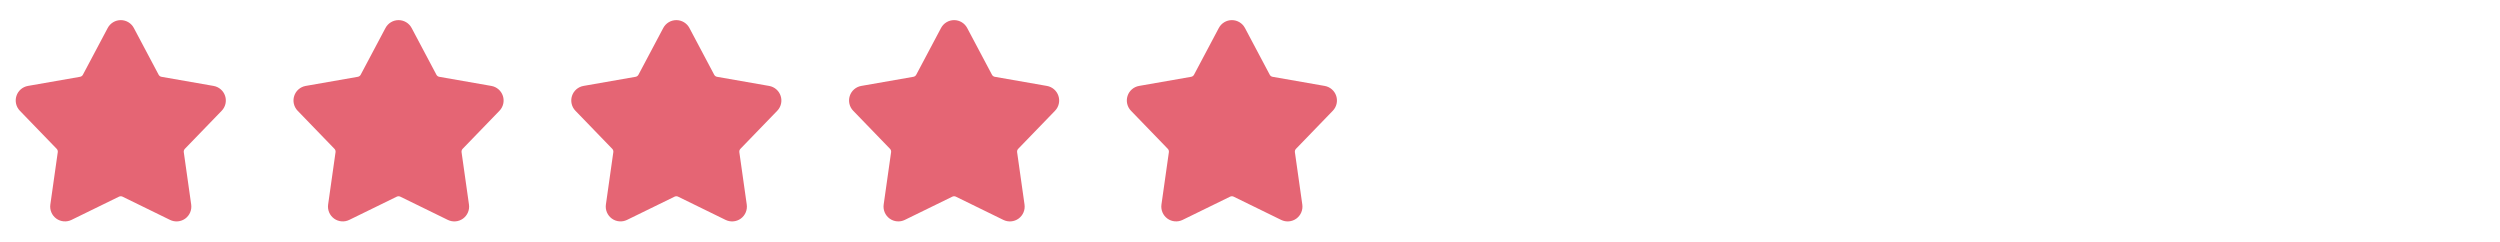
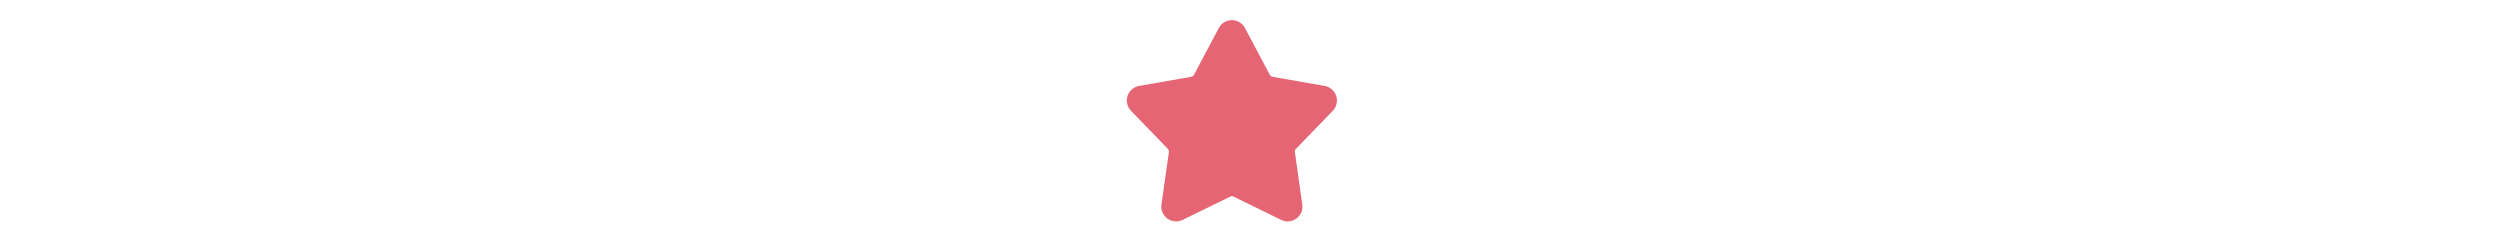
<svg xmlns="http://www.w3.org/2000/svg" width="207" height="20" viewBox="0 0 207 20" fill="none">
  <mask id="mask0_2892_5554" style="mask-type:luminance" maskUnits="userSpaceOnUse" x="0" y="0" width="20" height="20">
-     <rect width="20" height="20" fill="white" />
-   </mask>
+     </mask>
  <g mask="url(#mask0_2892_5554)">
    <path fill-rule="evenodd" clip-rule="evenodd" d="M8.918 2.317C9.131 1.917 9.547 1.666 10.001 1.666C10.454 1.666 10.87 1.917 11.082 2.317L13.135 6.188C13.158 6.233 13.192 6.271 13.233 6.301C13.274 6.332 13.322 6.351 13.372 6.36L17.686 7.115C18.133 7.194 18.499 7.512 18.64 7.943C18.779 8.374 18.671 8.847 18.354 9.173L15.308 12.322C15.273 12.358 15.247 12.402 15.23 12.45C15.214 12.498 15.211 12.549 15.217 12.6L15.831 16.937C15.895 17.386 15.705 17.833 15.339 18.1C14.972 18.366 14.489 18.408 14.081 18.209L10.147 16.284C10.101 16.261 10.051 16.25 10.001 16.25C9.95 16.25 9.9 16.261 9.854 16.283L5.918 18.208C5.511 18.407 5.028 18.364 4.661 18.099C4.295 17.832 4.105 17.386 4.168 16.936L4.783 12.599C4.79 12.549 4.786 12.497 4.77 12.449C4.754 12.4 4.728 12.357 4.692 12.321L1.646 9.172C1.33 8.846 1.221 8.373 1.361 7.942C1.5 7.511 1.867 7.193 2.314 7.114L6.629 6.359C6.679 6.35 6.726 6.329 6.767 6.3C6.808 6.271 6.842 6.232 6.865 6.187L8.918 2.317Z" fill="#E56574" />
  </g>
  <mask id="mask1_2892_5554" style="mask-type:luminance" maskUnits="userSpaceOnUse" x="23" y="0" width="20" height="20">
-     <rect x="23" width="20" height="20" fill="white" />
-   </mask>
+     </mask>
  <g mask="url(#mask1_2892_5554)">
    <path fill-rule="evenodd" clip-rule="evenodd" d="M31.918 2.317C32.131 1.917 32.547 1.666 33.001 1.666C33.454 1.666 33.87 1.917 34.083 2.317L36.135 6.188C36.158 6.233 36.192 6.271 36.233 6.301C36.274 6.332 36.322 6.351 36.372 6.36L40.686 7.115C41.133 7.194 41.499 7.512 41.639 7.943C41.779 8.374 41.671 8.847 41.354 9.173L38.308 12.322C38.273 12.358 38.247 12.402 38.23 12.45C38.215 12.498 38.211 12.549 38.217 12.6L38.831 16.937C38.895 17.386 38.705 17.833 38.339 18.1C37.972 18.366 37.489 18.408 37.081 18.209L33.147 16.284C33.101 16.261 33.051 16.25 33.001 16.25C32.95 16.25 32.9 16.261 32.854 16.283L28.918 18.208C28.511 18.407 28.028 18.364 27.661 18.099C27.295 17.832 27.105 17.386 27.168 16.936L27.783 12.599C27.79 12.549 27.786 12.497 27.77 12.449C27.754 12.4 27.728 12.357 27.692 12.321L24.646 9.172C24.33 8.846 24.221 8.373 24.361 7.942C24.5 7.511 24.867 7.193 25.314 7.114L29.629 6.359C29.679 6.35 29.726 6.329 29.767 6.3C29.808 6.271 29.842 6.232 29.865 6.187L31.918 2.317Z" fill="#E56574" />
  </g>
  <mask id="mask2_2892_5554" style="mask-type:luminance" maskUnits="userSpaceOnUse" x="46" y="0" width="20" height="20">
    <rect x="46" width="20" height="20" fill="white" />
  </mask>
  <g mask="url(#mask2_2892_5554)">
-     <path fill-rule="evenodd" clip-rule="evenodd" d="M54.918 2.317C55.131 1.917 55.547 1.666 56.001 1.666C56.454 1.666 56.87 1.917 57.083 2.317L59.135 6.188C59.158 6.233 59.192 6.271 59.233 6.301C59.274 6.332 59.322 6.351 59.372 6.36L63.686 7.115C64.133 7.194 64.499 7.512 64.639 7.943C64.779 8.374 64.671 8.847 64.354 9.173L61.308 12.322C61.273 12.358 61.247 12.402 61.23 12.45C61.215 12.498 61.211 12.549 61.217 12.6L61.831 16.937C61.895 17.386 61.705 17.833 61.339 18.1C60.972 18.366 60.489 18.408 60.081 18.209L56.147 16.284C56.101 16.261 56.051 16.25 56.001 16.25C55.95 16.25 55.9 16.261 55.854 16.283L51.918 18.208C51.511 18.407 51.028 18.364 50.661 18.099C50.295 17.832 50.105 17.386 50.168 16.936L50.783 12.599C50.79 12.549 50.786 12.497 50.77 12.449C50.754 12.4 50.728 12.357 50.692 12.321L47.646 9.172C47.33 8.846 47.221 8.373 47.361 7.942C47.501 7.511 47.867 7.193 48.314 7.114L52.629 6.359C52.679 6.35 52.726 6.329 52.767 6.3C52.808 6.271 52.842 6.232 52.865 6.187L54.918 2.317Z" fill="#E56574" />
-   </g>
+     </g>
  <mask id="mask3_2892_5554" style="mask-type:luminance" maskUnits="userSpaceOnUse" x="69" y="0" width="20" height="20">
-     <rect x="69" width="20" height="20" fill="white" />
-   </mask>
+     </mask>
  <g mask="url(#mask3_2892_5554)">
    <path fill-rule="evenodd" clip-rule="evenodd" d="M77.918 2.317C78.131 1.917 78.547 1.666 79.001 1.666C79.454 1.666 79.87 1.917 80.082 2.317L82.135 6.188C82.158 6.233 82.192 6.271 82.233 6.301C82.274 6.332 82.322 6.351 82.372 6.36L86.686 7.115C87.133 7.194 87.499 7.512 87.639 7.943C87.779 8.374 87.671 8.847 87.354 9.173L84.308 12.322C84.273 12.358 84.247 12.402 84.23 12.45C84.215 12.498 84.211 12.549 84.217 12.6L84.831 16.937C84.895 17.386 84.705 17.833 84.339 18.1C83.972 18.366 83.489 18.408 83.081 18.209L79.147 16.284C79.101 16.261 79.051 16.25 79.001 16.25C78.95 16.25 78.9 16.261 78.854 16.283L74.918 18.208C74.511 18.407 74.028 18.364 73.661 18.099C73.295 17.832 73.105 17.386 73.168 16.936L73.783 12.599C73.79 12.549 73.786 12.497 73.77 12.449C73.754 12.4 73.728 12.357 73.692 12.321L70.646 9.172C70.33 8.846 70.221 8.373 70.361 7.942C70.501 7.511 70.867 7.193 71.314 7.114L75.629 6.359C75.679 6.35 75.726 6.329 75.767 6.3C75.808 6.271 75.842 6.232 75.865 6.187L77.918 2.317Z" fill="#E56574" />
  </g>
  <mask id="mask4_2892_5554" style="mask-type:luminance" maskUnits="userSpaceOnUse" x="92" y="0" width="20" height="20">
    <rect x="92" width="20" height="20" fill="white" />
  </mask>
  <g mask="url(#mask4_2892_5554)">
    <path fill-rule="evenodd" clip-rule="evenodd" d="M100.918 2.317C101.131 1.917 101.547 1.666 102 1.666C102.454 1.666 102.87 1.917 103.082 2.317L105.135 6.188C105.158 6.233 105.192 6.271 105.233 6.301C105.274 6.332 105.322 6.351 105.372 6.36L109.686 7.115C110.133 7.194 110.499 7.512 110.64 7.943C110.779 8.374 110.671 8.847 110.354 9.173L107.308 12.322C107.273 12.358 107.247 12.402 107.23 12.45C107.215 12.498 107.211 12.549 107.217 12.6L107.831 16.937C107.895 17.386 107.705 17.833 107.339 18.1C106.972 18.366 106.489 18.408 106.081 18.209L102.147 16.284C102.101 16.261 102.051 16.25 102 16.25C101.95 16.25 101.9 16.261 101.854 16.283L97.918 18.208C97.511 18.407 97.028 18.364 96.661 18.099C96.295 17.832 96.105 17.386 96.168 16.936L96.783 12.599C96.79 12.549 96.786 12.497 96.77 12.449C96.754 12.4 96.728 12.357 96.692 12.321L93.646 9.172C93.33 8.846 93.221 8.373 93.361 7.942C93.501 7.511 93.867 7.193 94.314 7.114L98.629 6.359C98.679 6.35 98.726 6.329 98.767 6.3C98.808 6.271 98.842 6.232 98.865 6.187L100.918 2.317Z" fill="#E56574" />
  </g>
</svg>